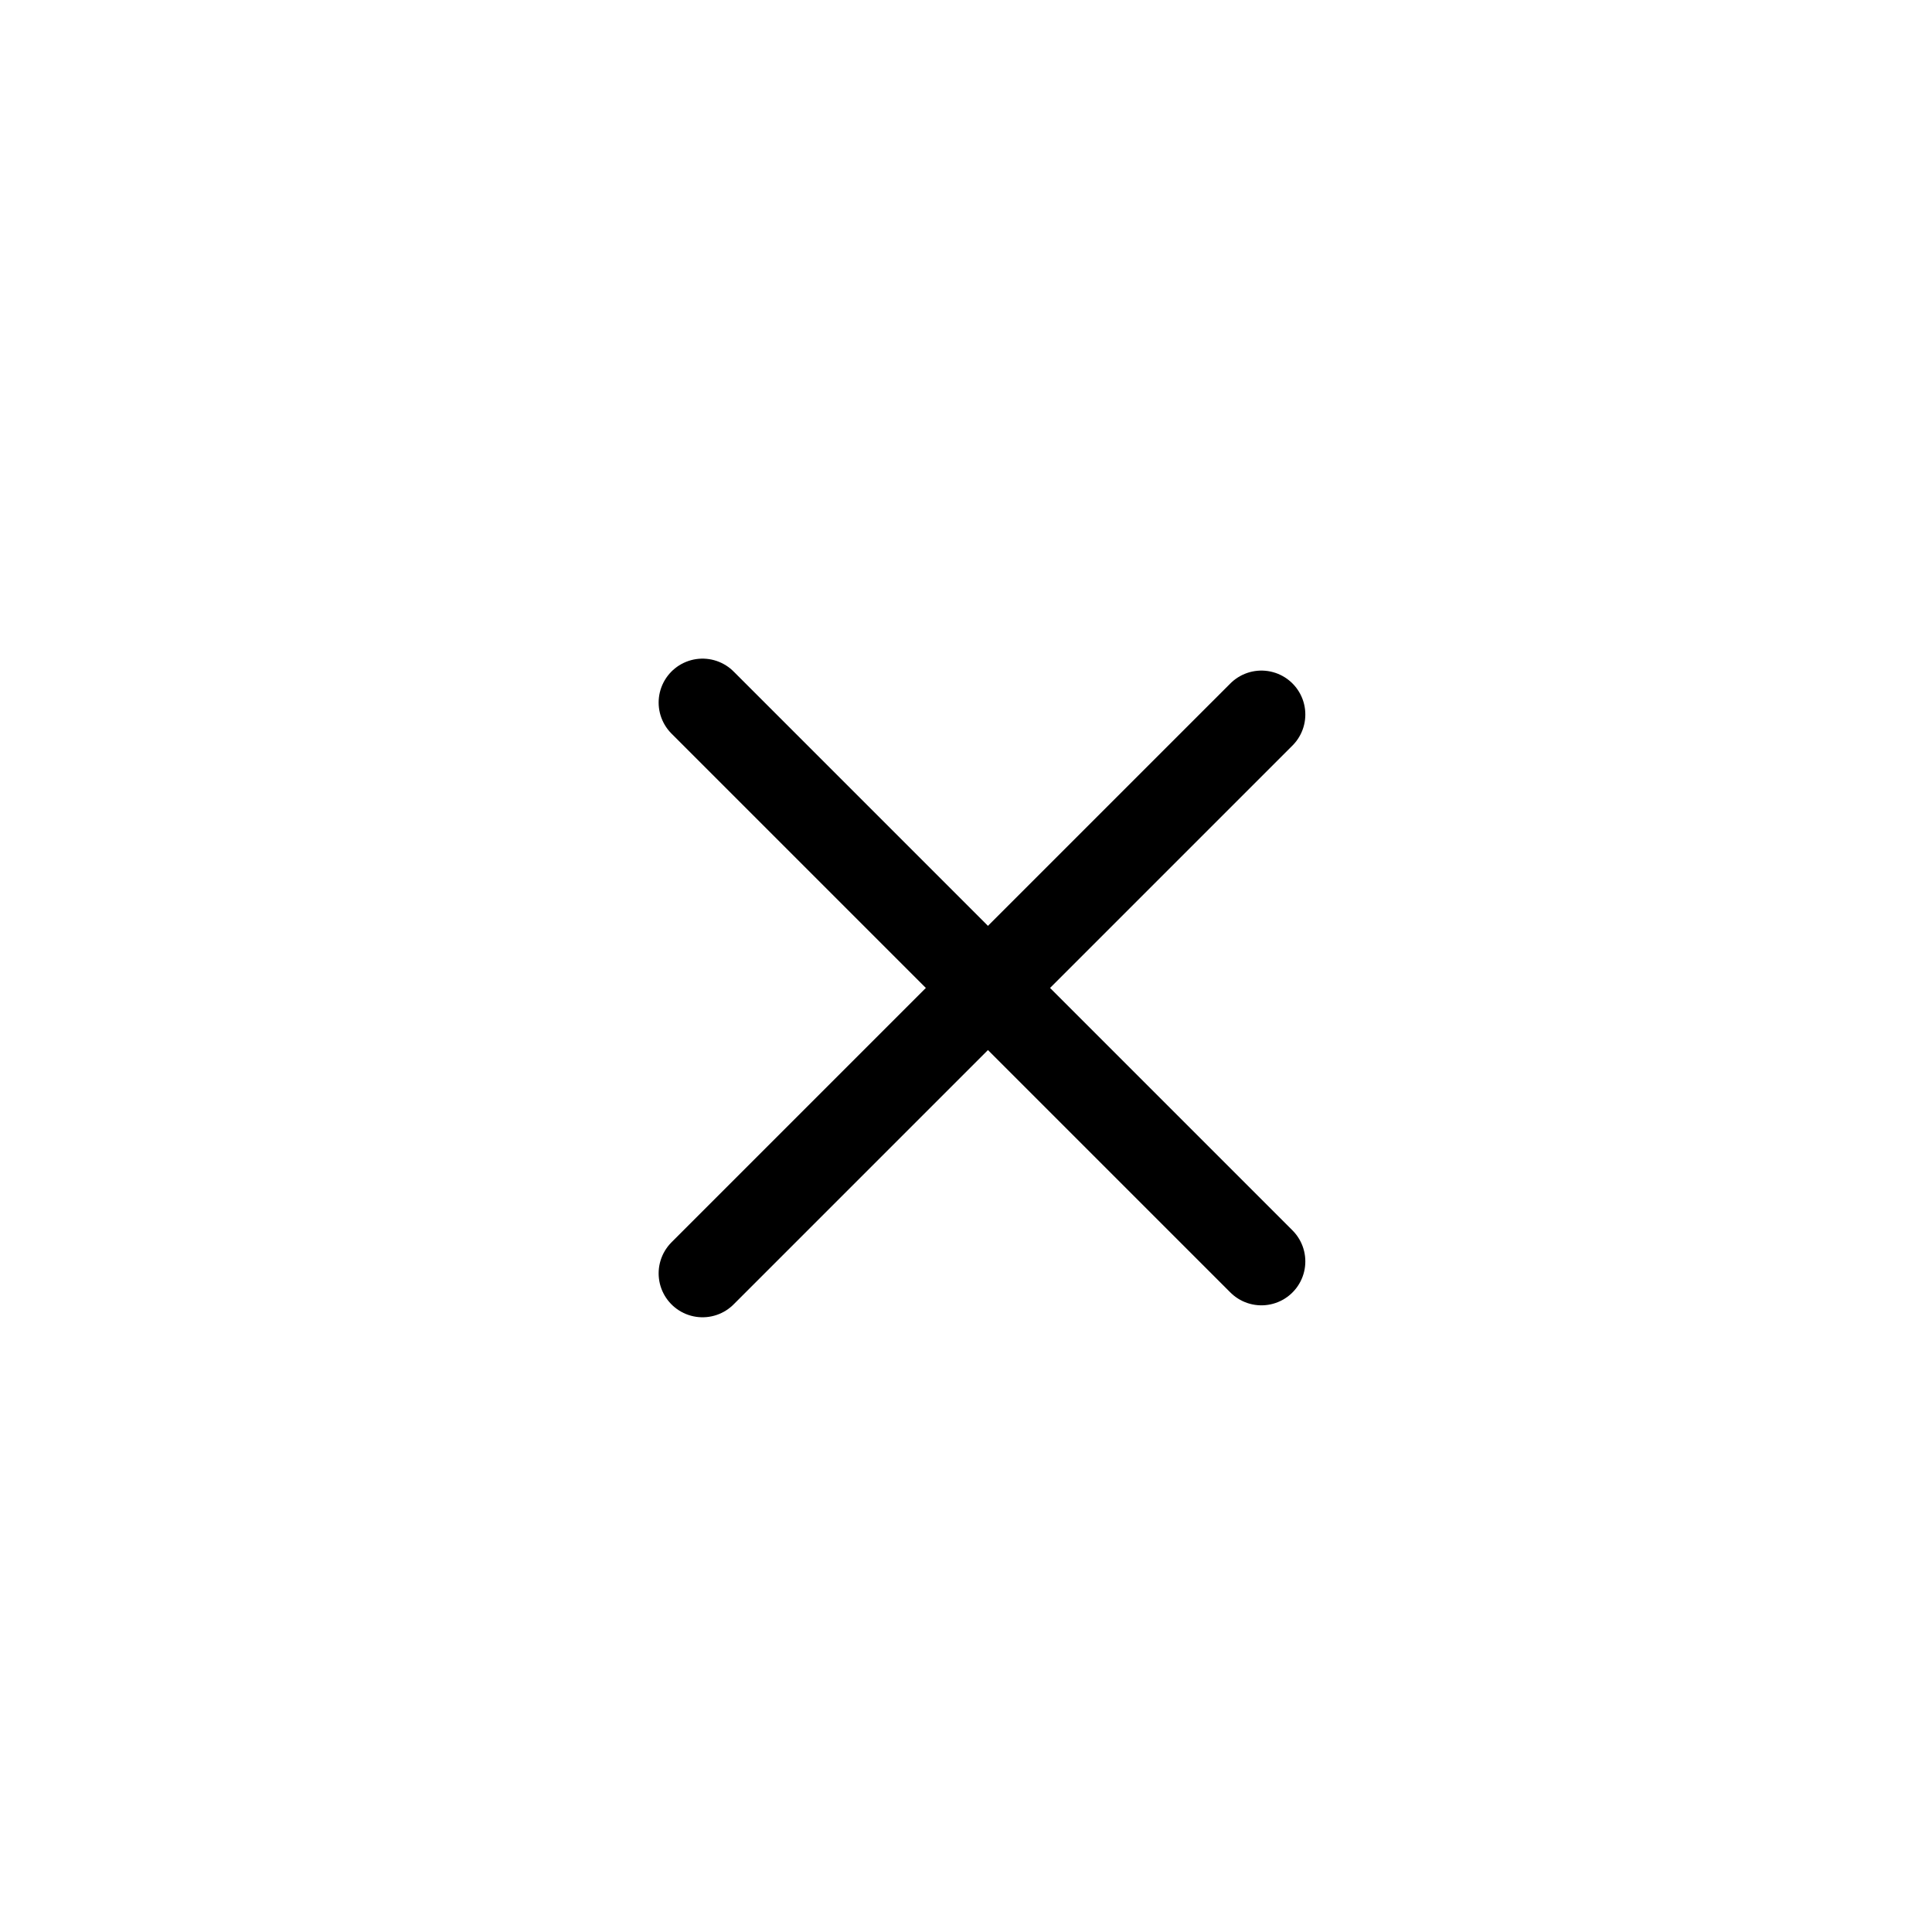
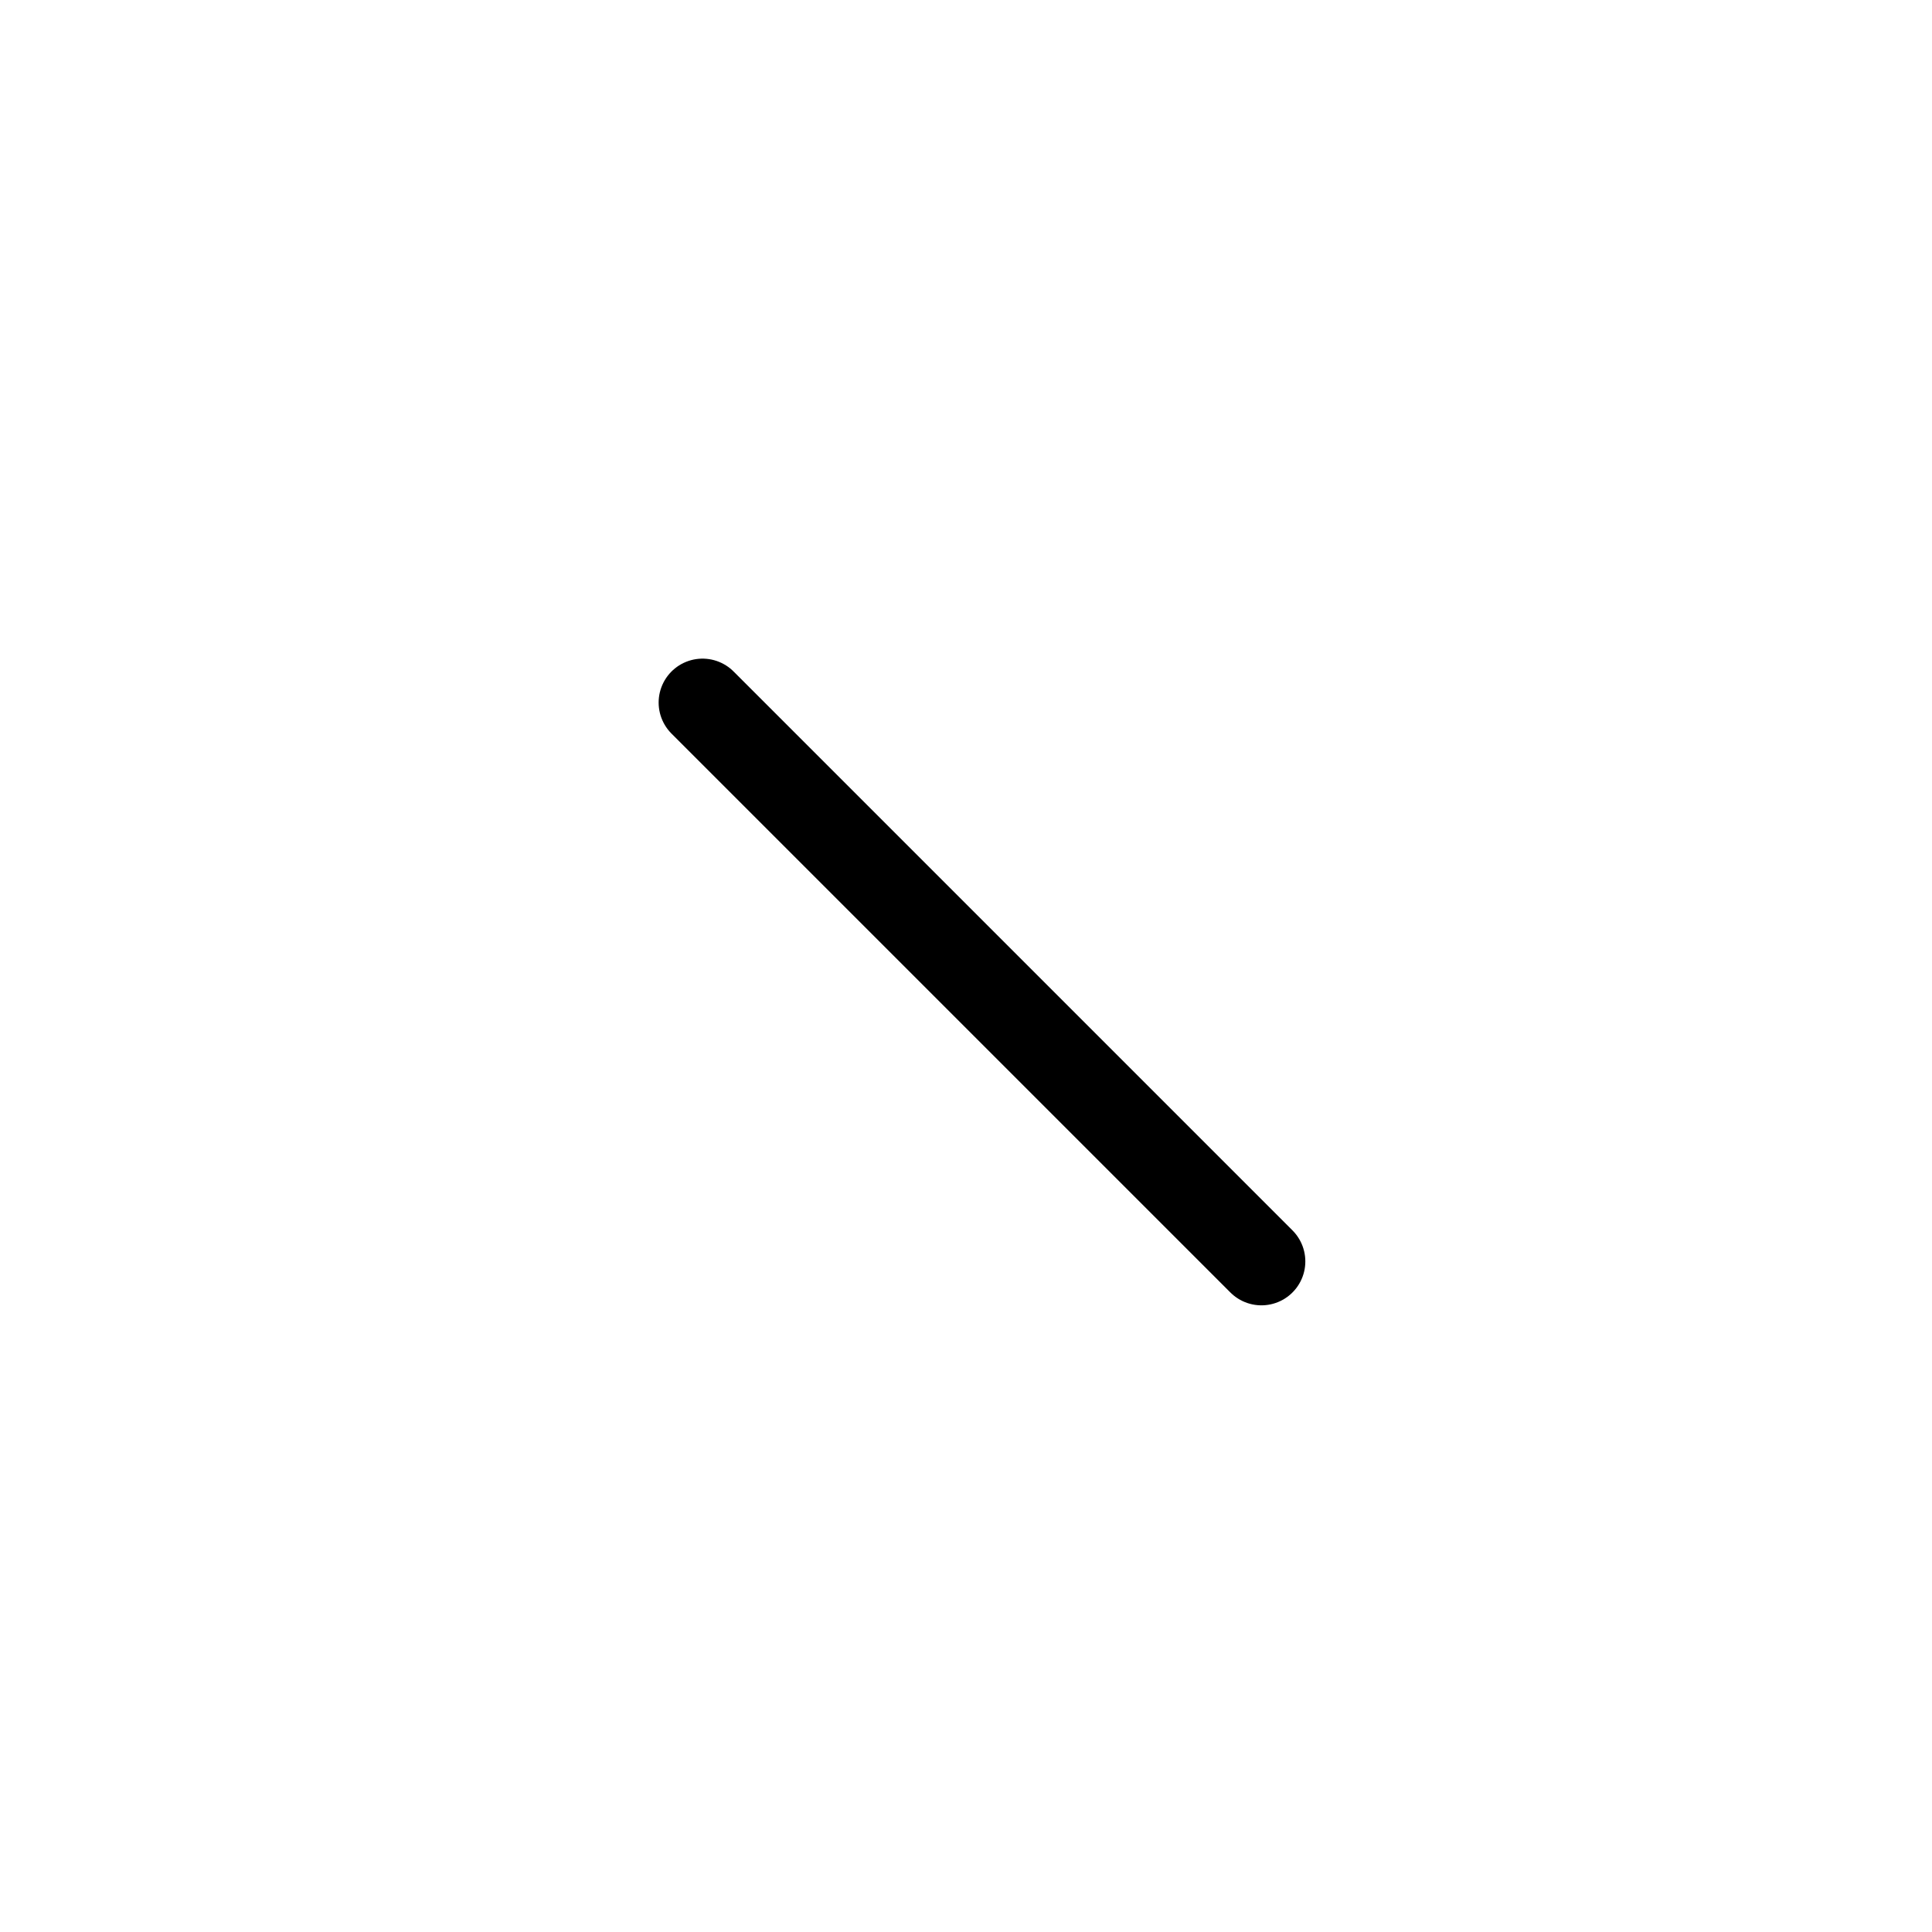
<svg xmlns="http://www.w3.org/2000/svg" width="44" height="44" viewBox="0 0 44 44" fill="none">
  <path d="M16 16L28.728 28.728" stroke="black" stroke-width="2" stroke-linecap="round" stroke-linejoin="round" />
-   <path d="M16 29L28.728 16.272" stroke="black" stroke-width="2" stroke-linecap="round" stroke-linejoin="round" />
</svg>